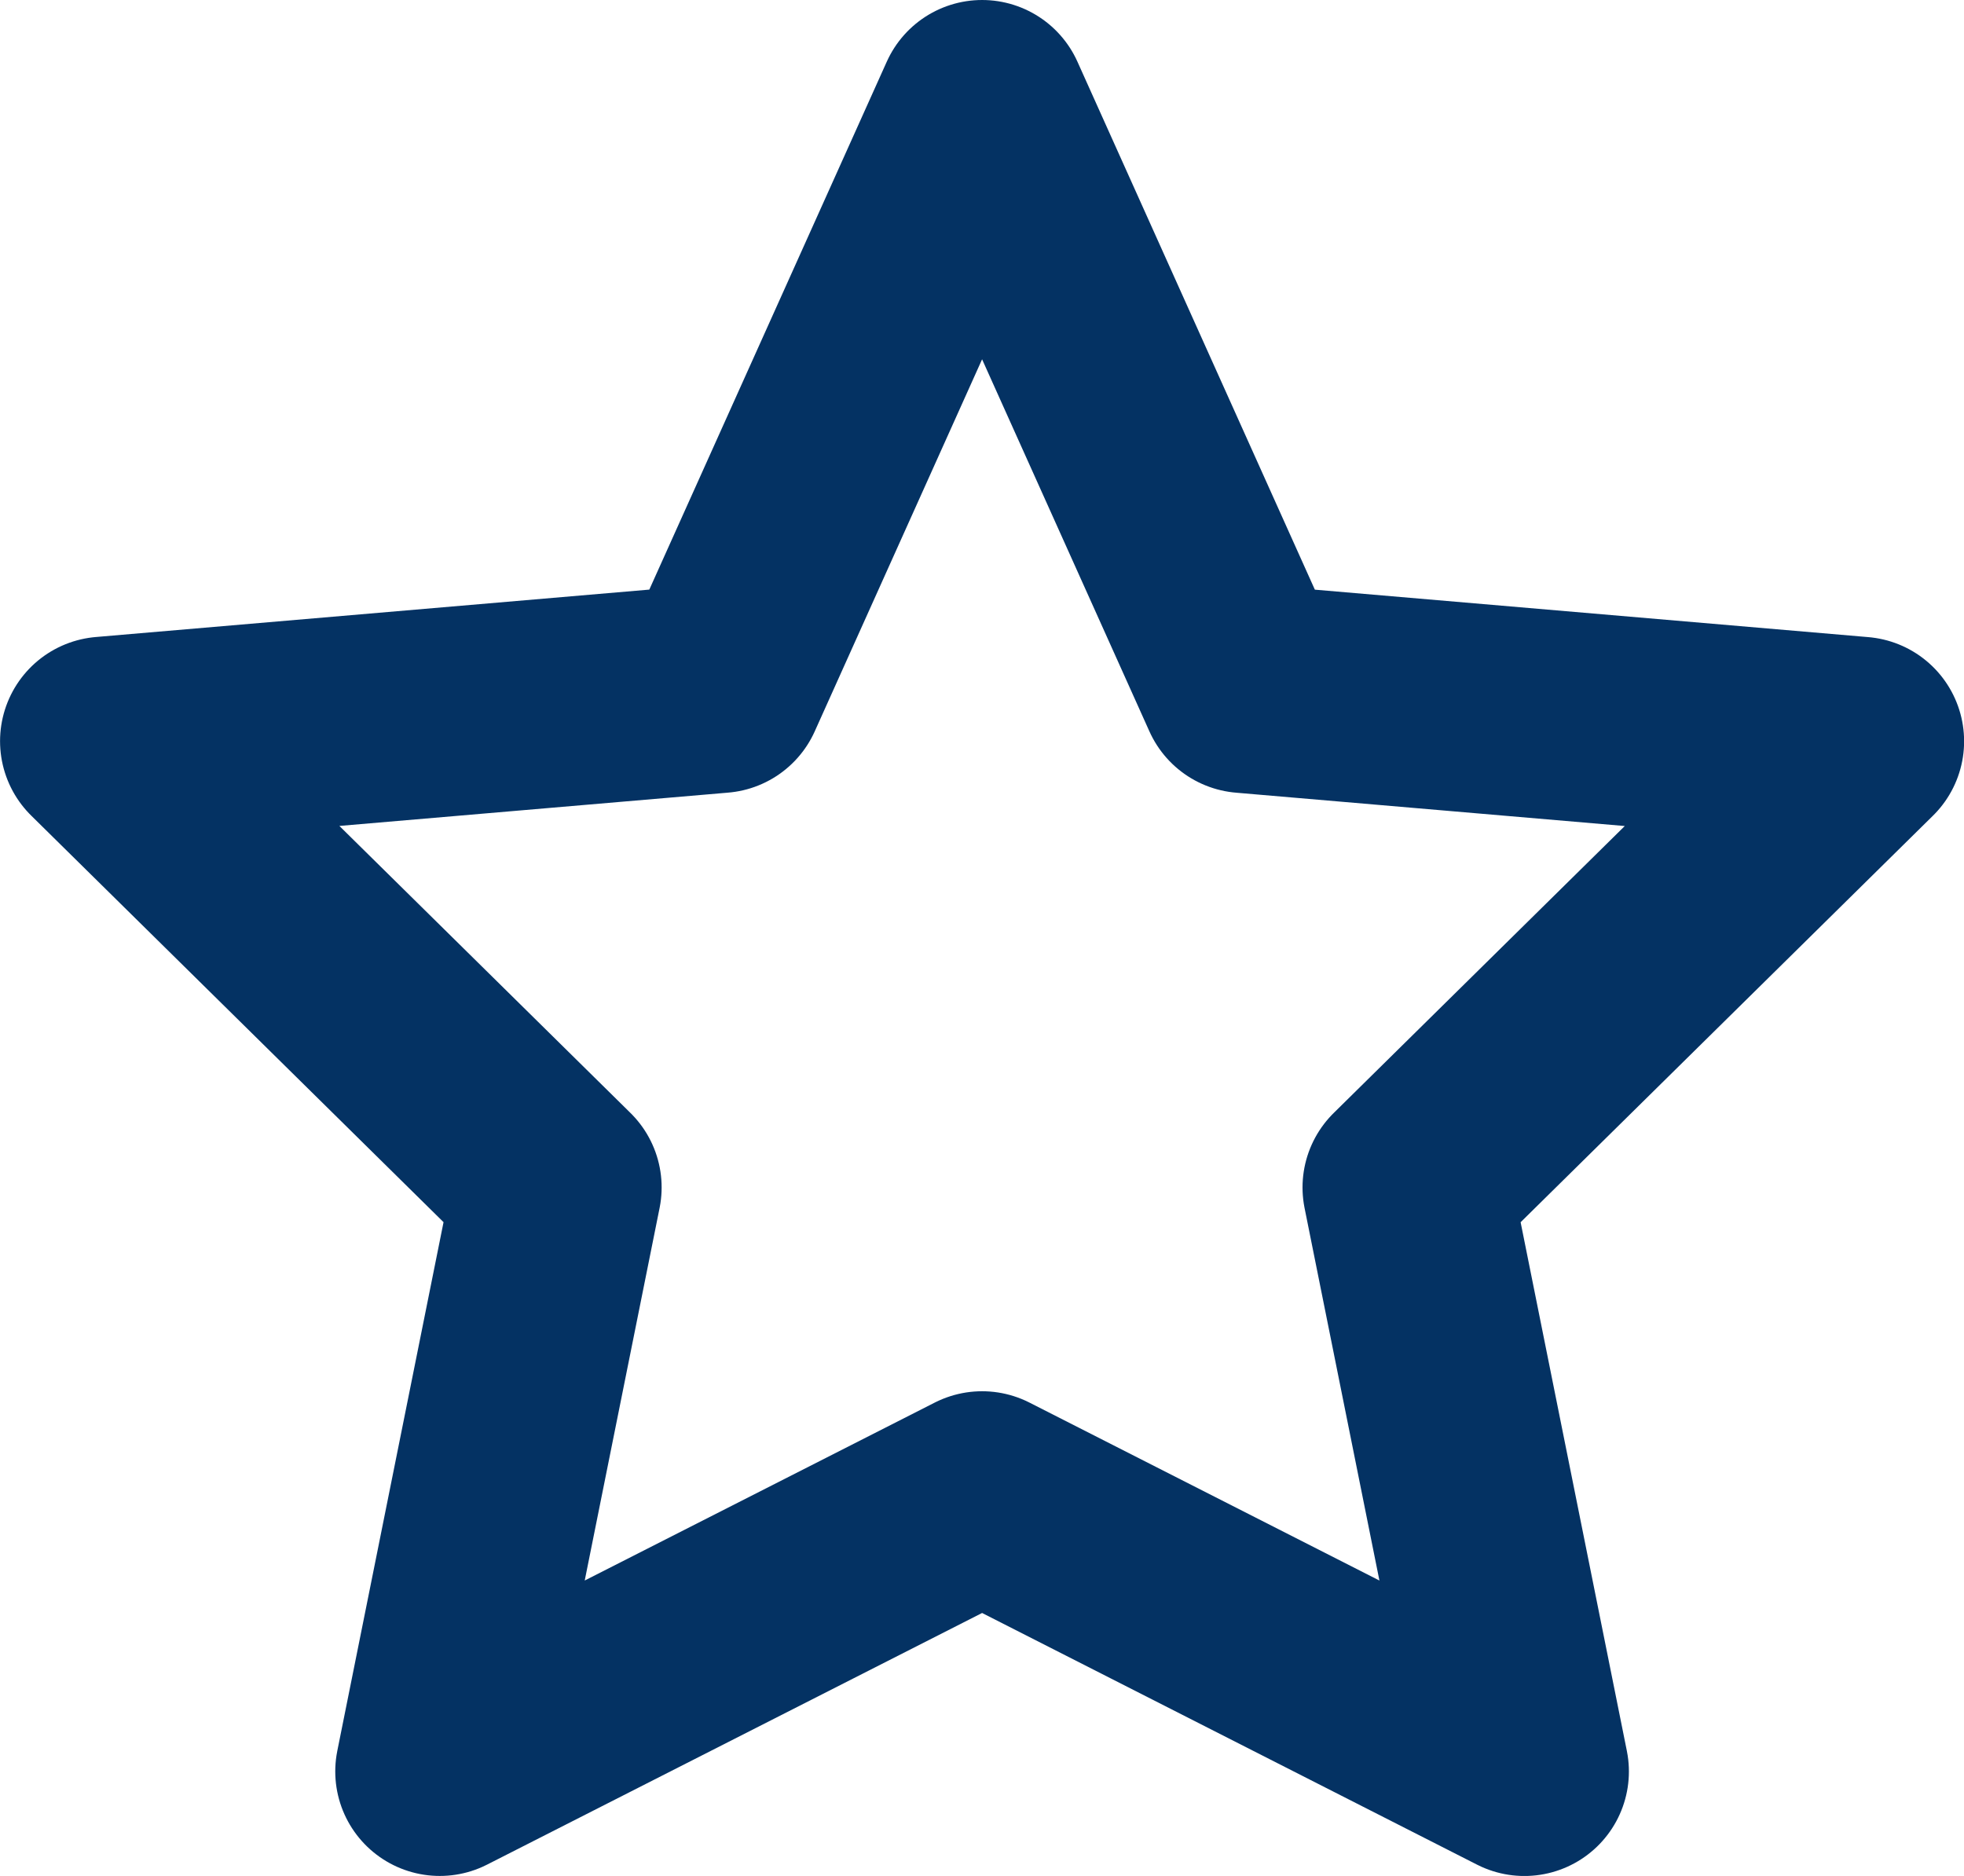
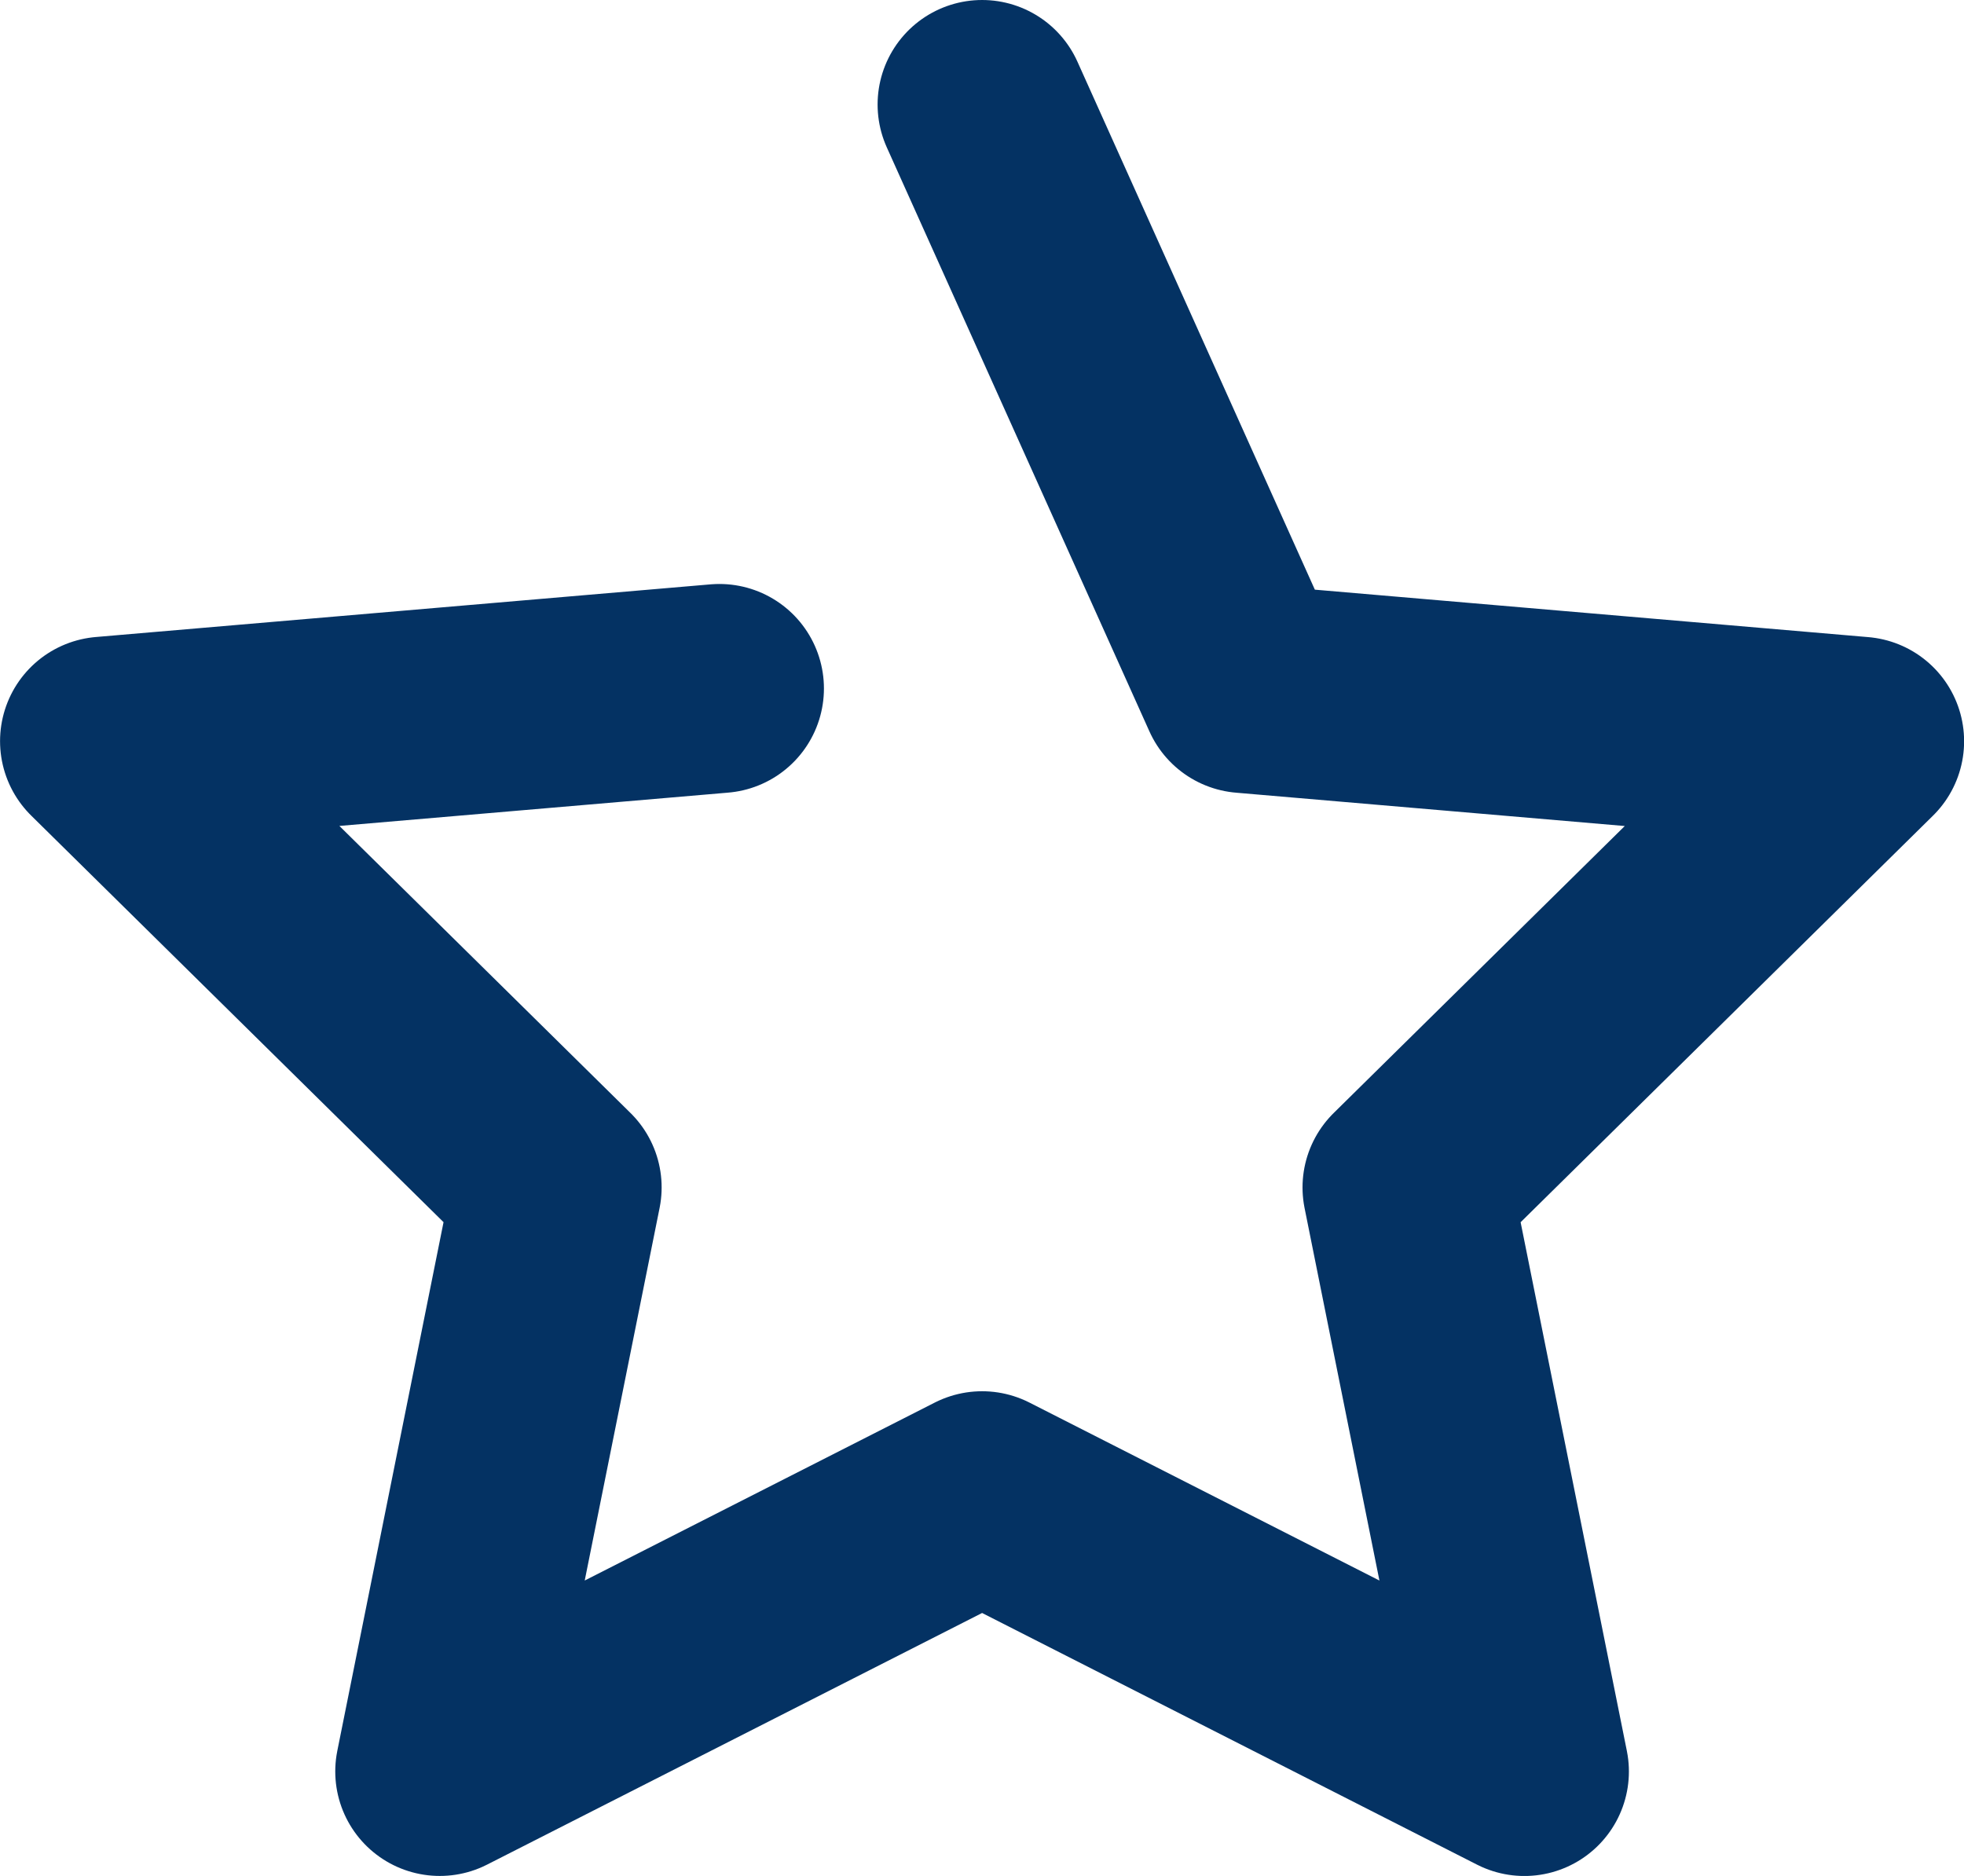
<svg xmlns="http://www.w3.org/2000/svg" width="37.586" height="35.901" viewBox="0 0 37.586 35.901">
-   <path id="Path_98" data-name="Path 98" d="M238.8,142.008l5.026,11.177,11.767,1.009-8.661,8.539,2.246,11.177L238.8,168.633l-10.379,5.276,2.246-11.177-8.661-8.54,11.767-1.008Z" transform="translate(-220.005 -140.008)" fill="none" stroke="#043263" stroke-linecap="round" stroke-linejoin="round" stroke-width="4" />
+   <path id="Path_98" data-name="Path 98" d="M238.8,142.008l5.026,11.177,11.767,1.009-8.661,8.539,2.246,11.177L238.8,168.633l-10.379,5.276,2.246-11.177-8.661-8.54,11.767-1.008" transform="translate(-220.005 -140.008)" fill="none" stroke="#043263" stroke-linecap="round" stroke-linejoin="round" stroke-width="4" />
</svg>